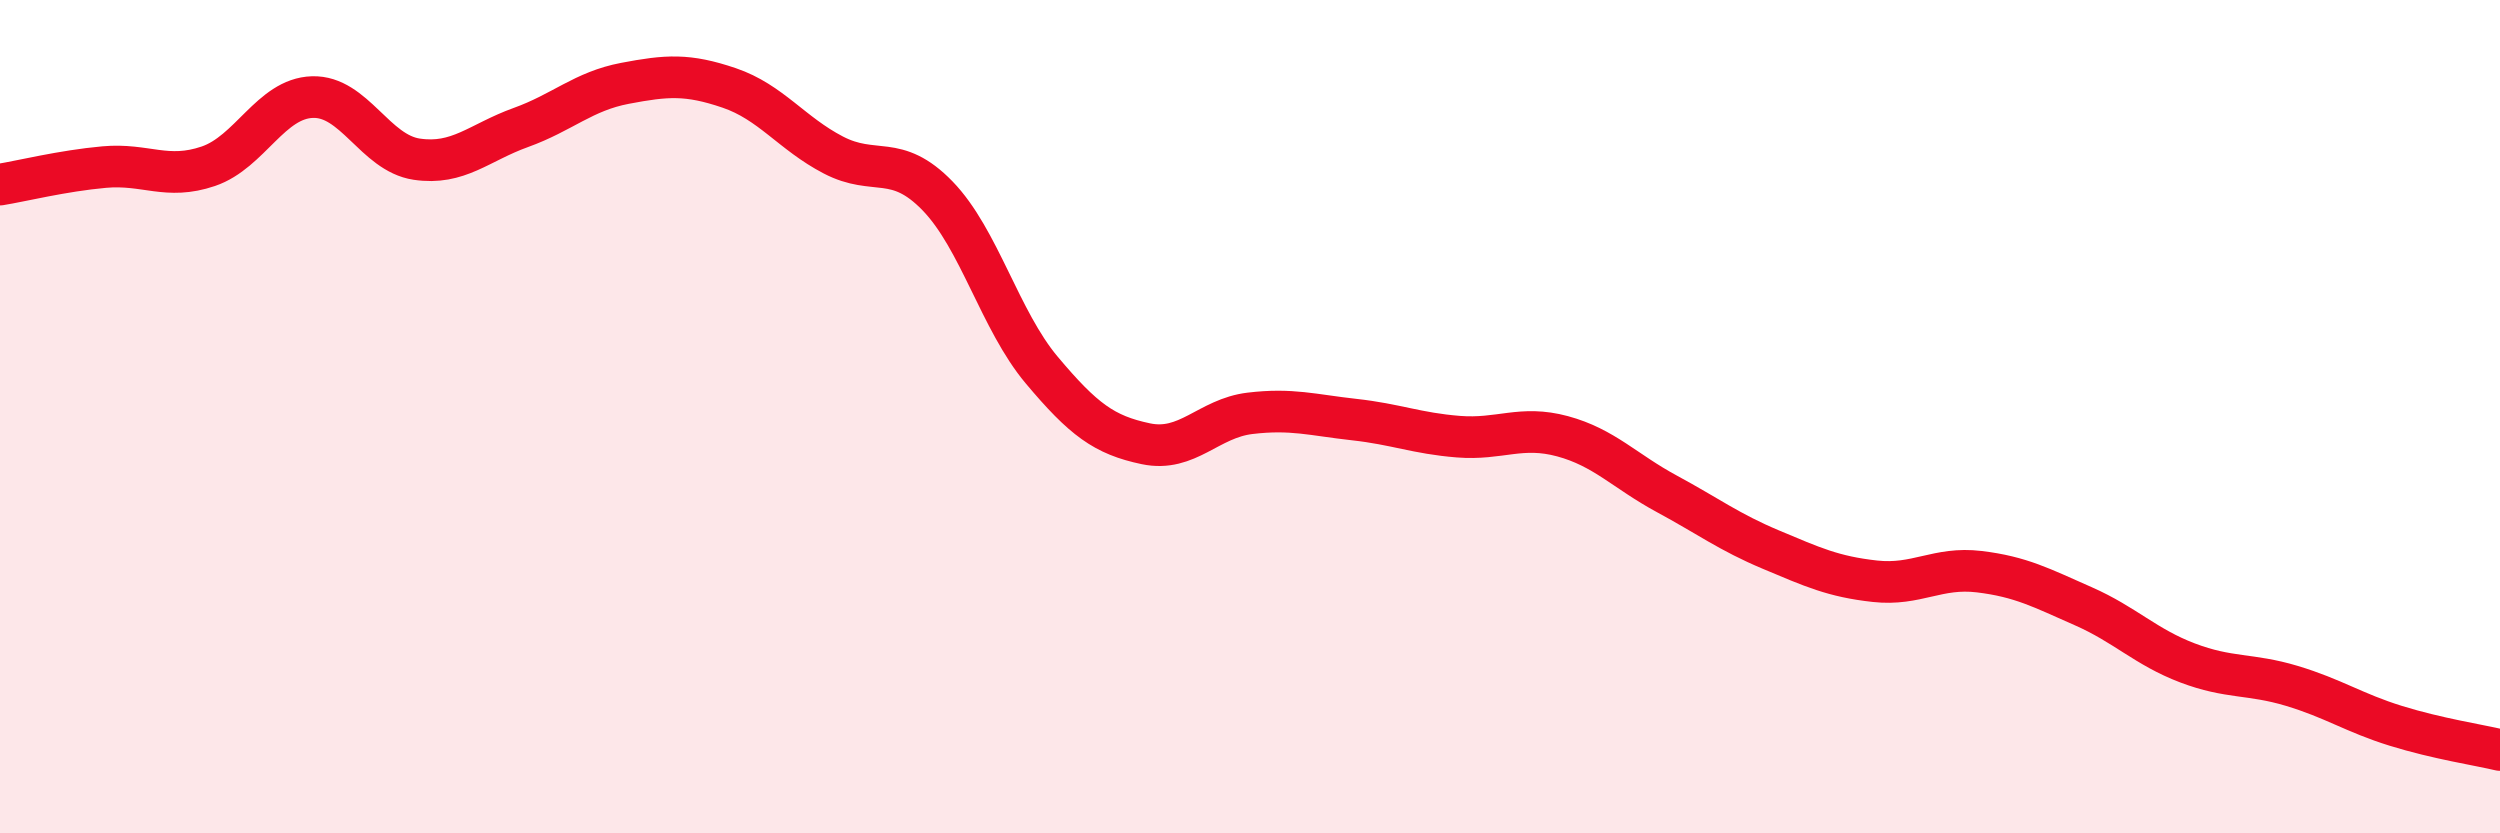
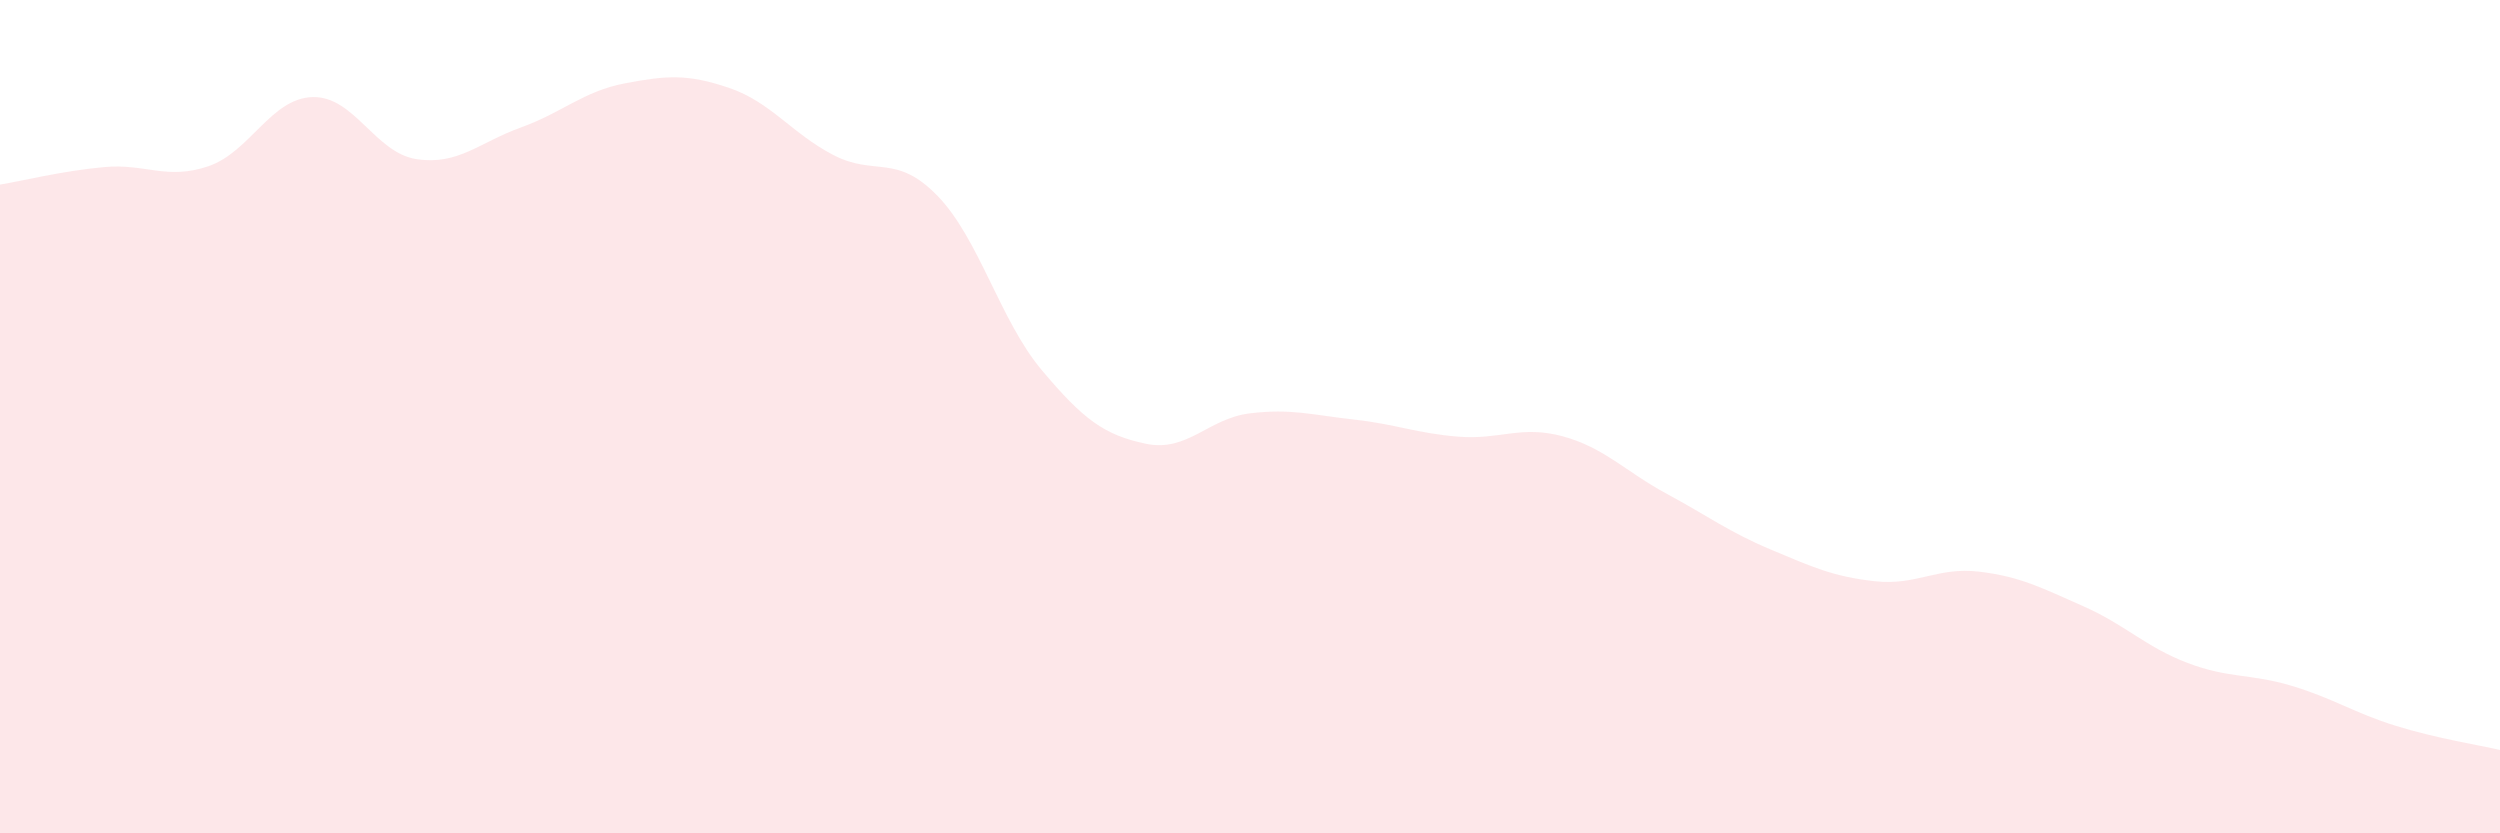
<svg xmlns="http://www.w3.org/2000/svg" width="60" height="20" viewBox="0 0 60 20">
  <path d="M 0,4.43 C 0.5,4.35 1.5,4.1 2.5,4.01 C 3.5,3.92 4,4.33 5,3.99 C 6,3.65 6.5,2.36 7.5,2.33 C 8.5,2.3 9,3.67 10,3.82 C 11,3.97 11.5,3.42 12.5,3.06 C 13.5,2.7 14,2.19 15,2 C 16,1.81 16.5,1.77 17.5,2.11 C 18.5,2.45 19,3.2 20,3.72 C 21,4.24 21.5,3.67 22.5,4.7 C 23.5,5.73 24,7.69 25,8.88 C 26,10.07 26.5,10.44 27.5,10.65 C 28.5,10.86 29,10.04 30,9.92 C 31,9.8 31.5,9.96 32.5,10.07 C 33.5,10.18 34,10.4 35,10.48 C 36,10.56 36.5,10.2 37.5,10.47 C 38.5,10.74 39,11.31 40,11.85 C 41,12.39 41.5,12.77 42.5,13.19 C 43.5,13.61 44,13.84 45,13.95 C 46,14.06 46.5,13.6 47.5,13.72 C 48.5,13.84 49,14.11 50,14.55 C 51,14.99 51.5,15.53 52.5,15.91 C 53.5,16.29 54,16.16 55,16.46 C 56,16.76 56.5,17.11 57.5,17.42 C 58.5,17.73 59.5,17.88 60,18L60 20L0 20Z" fill="#EB0A25" opacity="0.1" stroke-linecap="round" stroke-linejoin="round" />
-   <path d="M 0,4.43 C 0.5,4.35 1.5,4.1 2.5,4.01 C 3.5,3.92 4,4.33 5,3.99 C 6,3.65 6.5,2.36 7.5,2.33 C 8.5,2.3 9,3.67 10,3.82 C 11,3.97 11.5,3.42 12.5,3.06 C 13.5,2.7 14,2.19 15,2 C 16,1.81 16.5,1.77 17.5,2.11 C 18.5,2.45 19,3.2 20,3.72 C 21,4.24 21.5,3.67 22.5,4.7 C 23.5,5.73 24,7.69 25,8.88 C 26,10.07 26.5,10.44 27.5,10.65 C 28.5,10.86 29,10.04 30,9.92 C 31,9.8 31.5,9.96 32.5,10.07 C 33.5,10.18 34,10.4 35,10.48 C 36,10.56 36.5,10.2 37.5,10.47 C 38.5,10.74 39,11.31 40,11.85 C 41,12.39 41.5,12.77 42.5,13.19 C 43.5,13.61 44,13.84 45,13.95 C 46,14.06 46.5,13.6 47.5,13.72 C 48.5,13.84 49,14.11 50,14.55 C 51,14.99 51.5,15.53 52.5,15.91 C 53.5,16.29 54,16.16 55,16.46 C 56,16.76 56.5,17.11 57.5,17.42 C 58.5,17.73 59.5,17.88 60,18" stroke="#EB0A25" stroke-width="1" fill="none" stroke-linecap="round" stroke-linejoin="round" />
</svg>